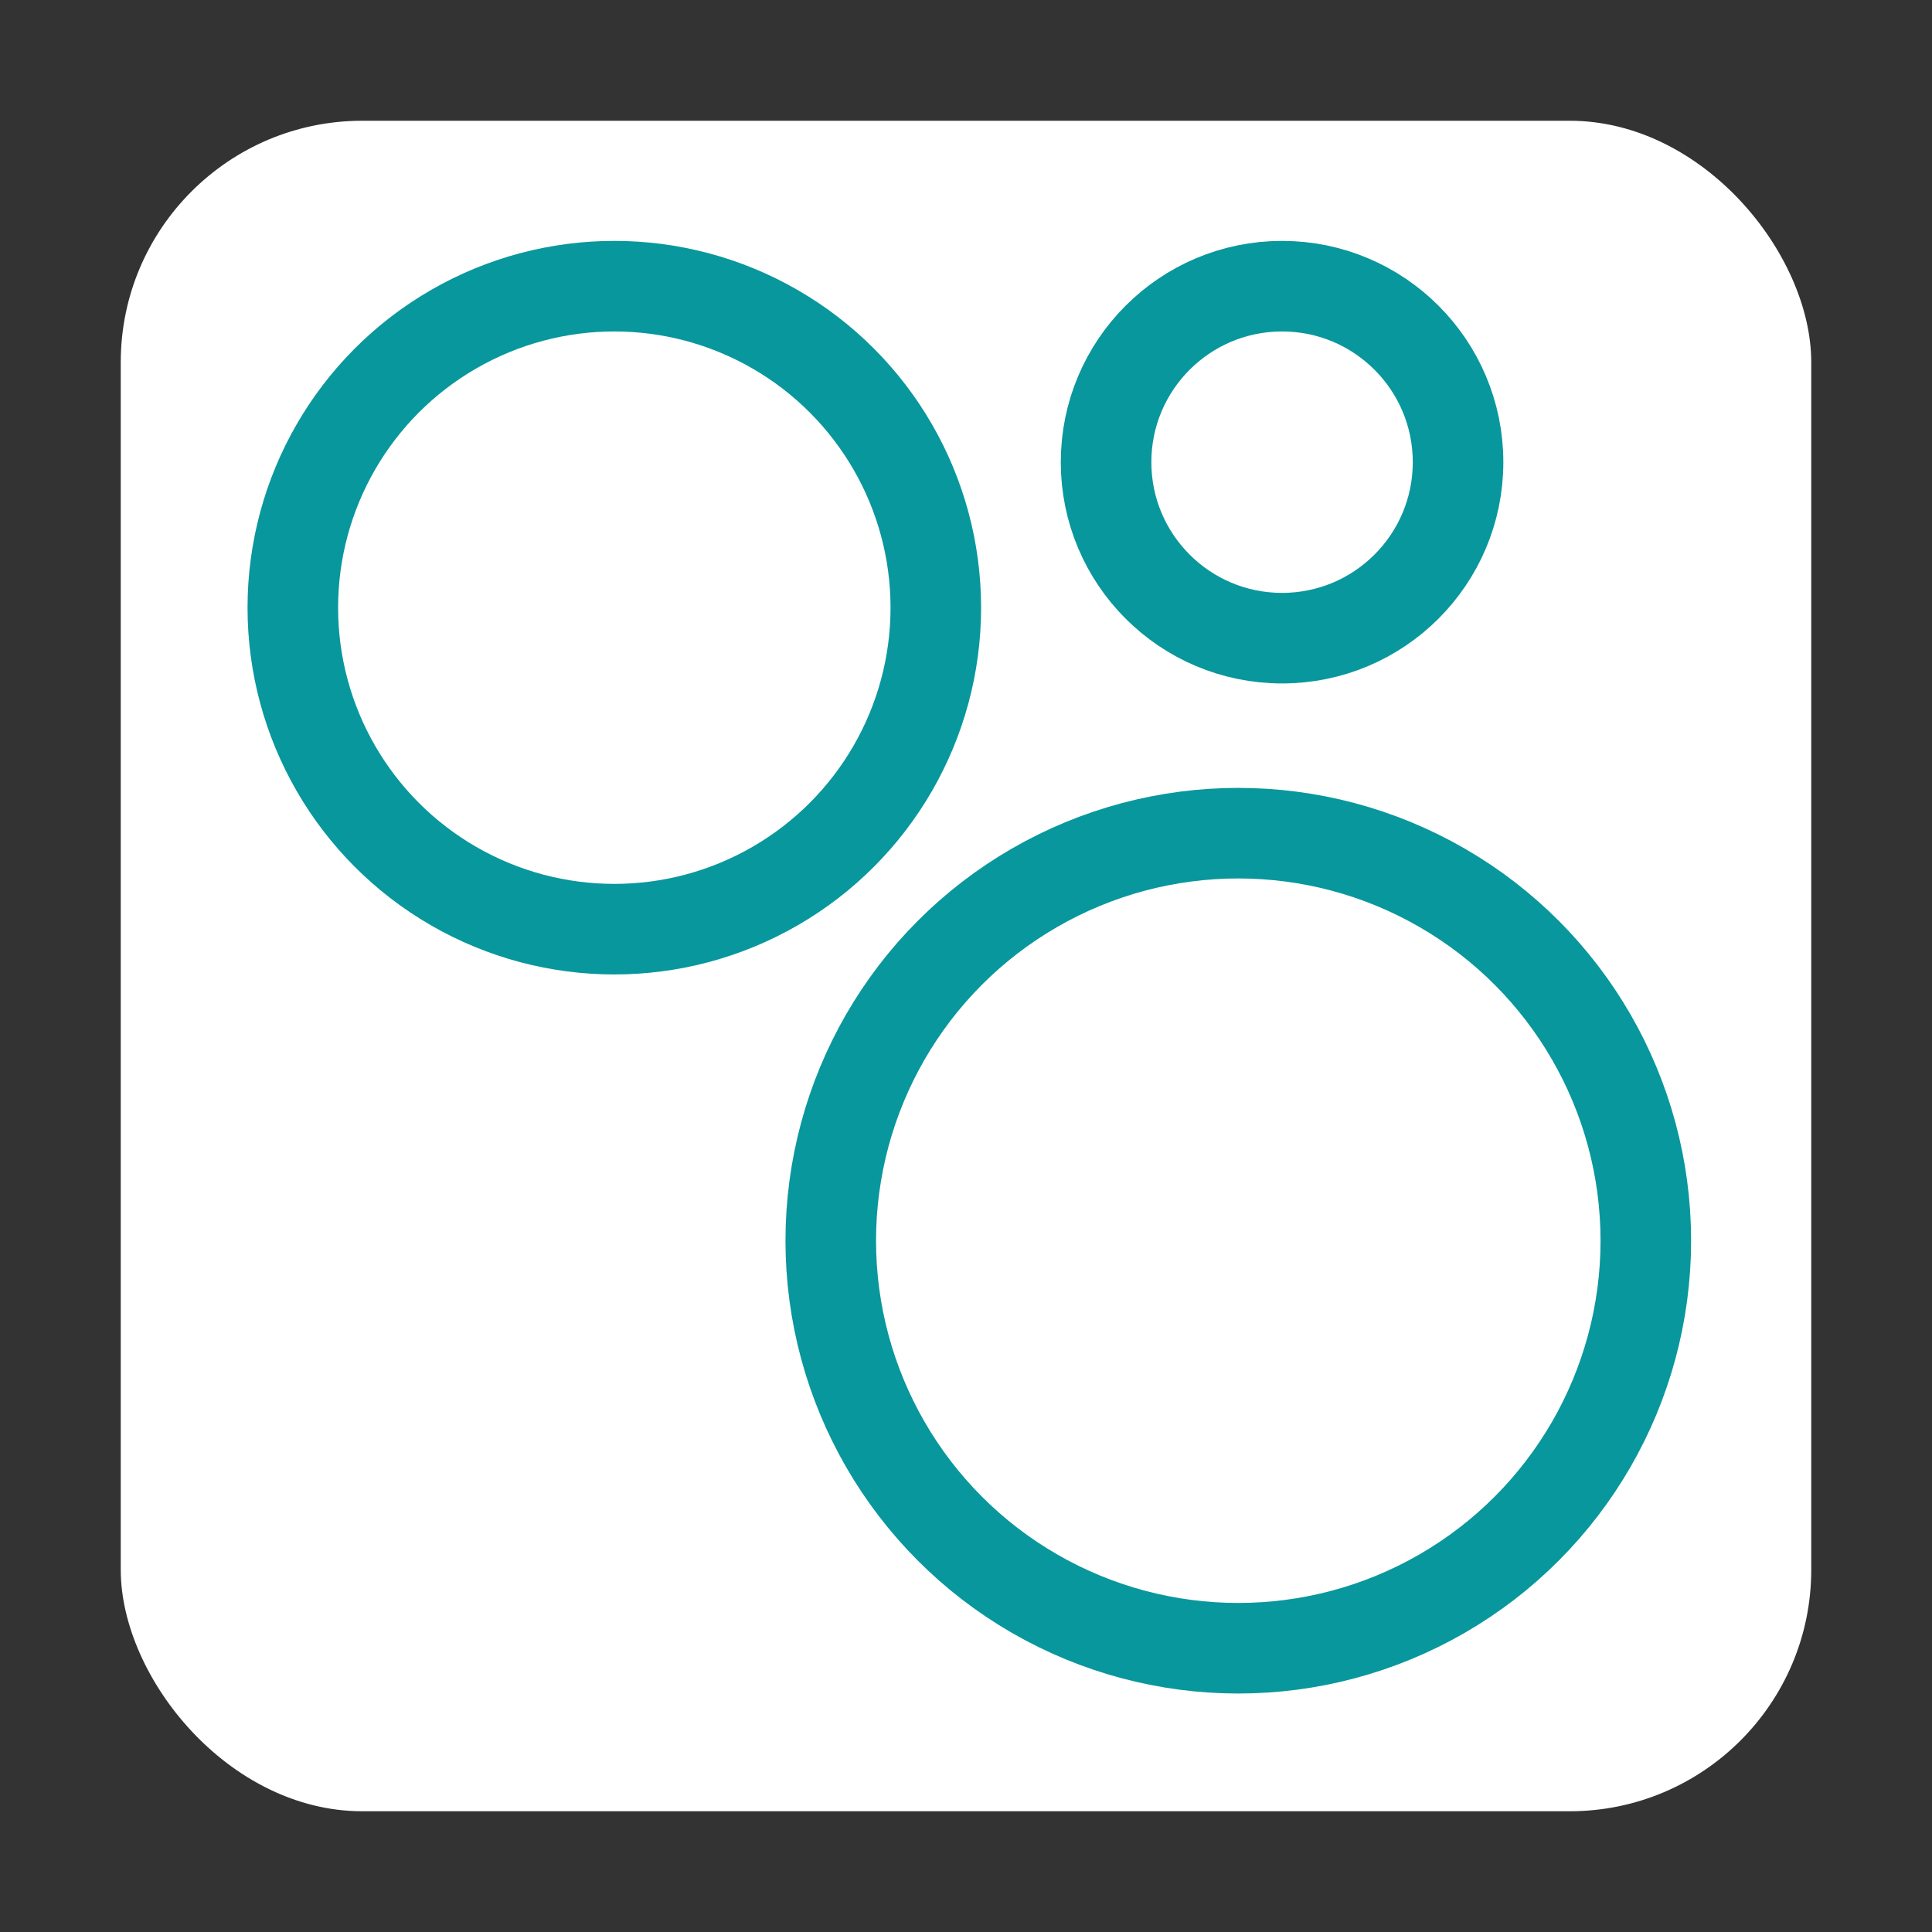
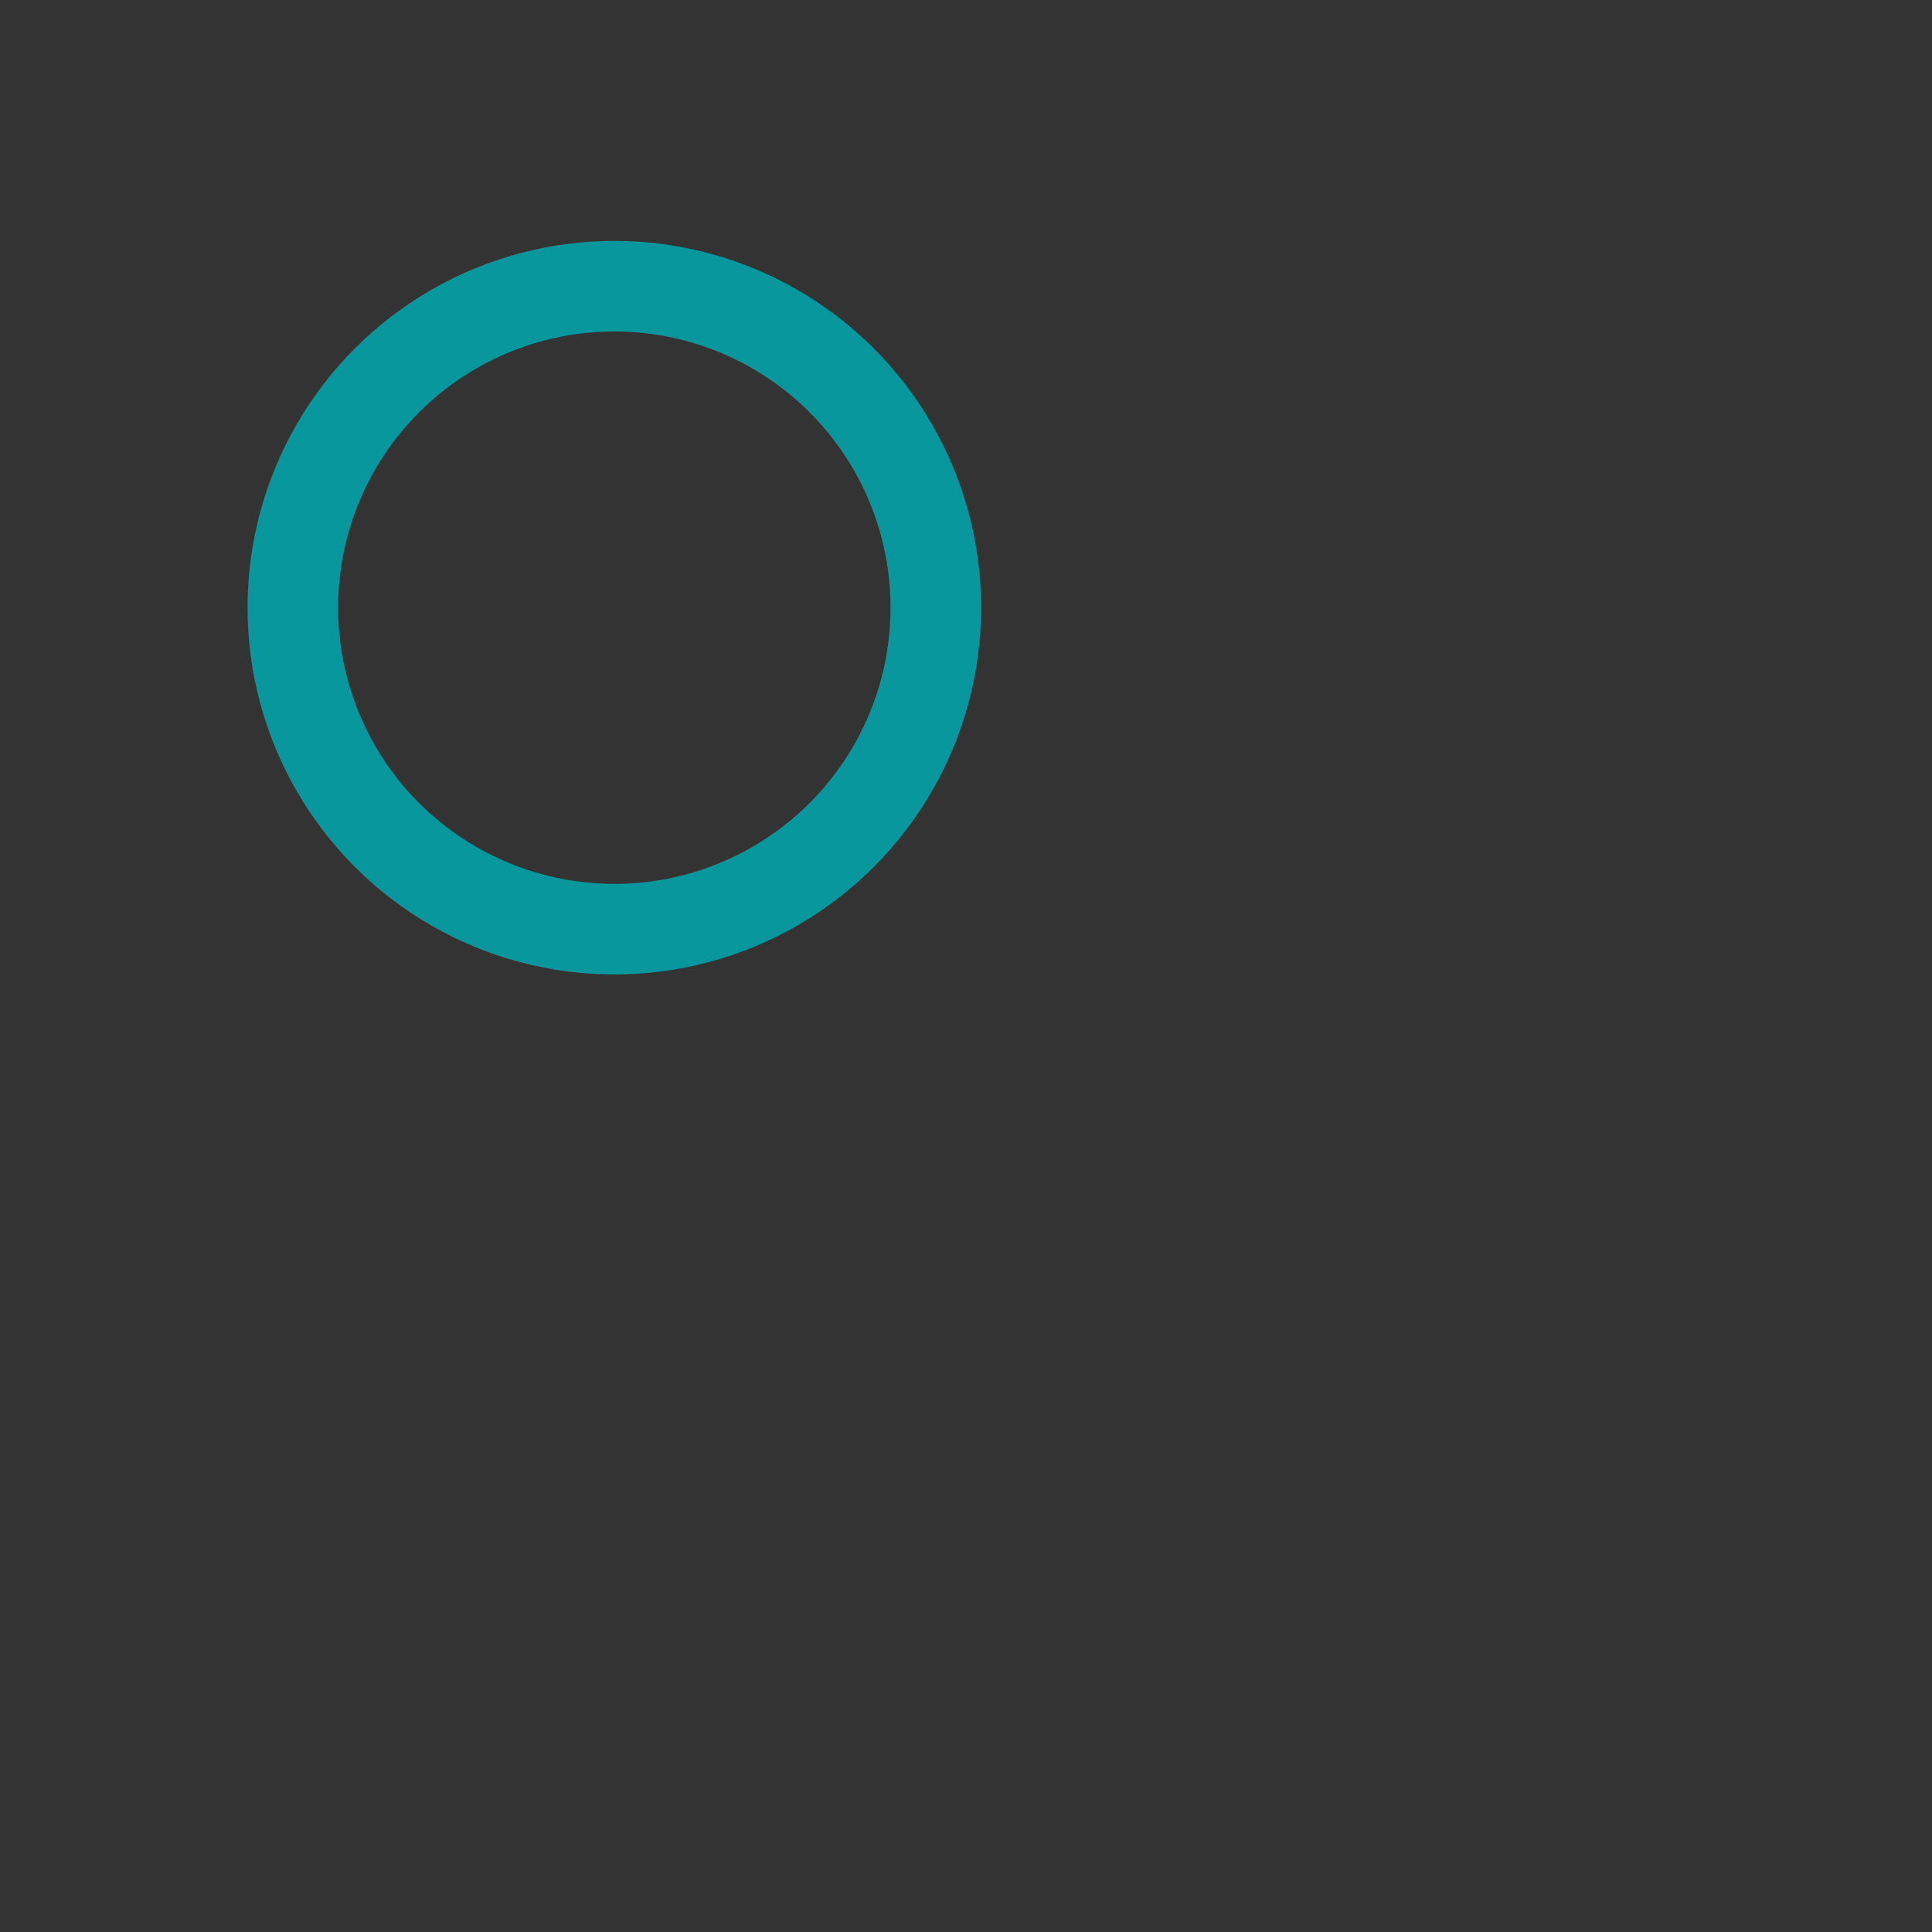
<svg xmlns="http://www.w3.org/2000/svg" id="bafd2e99-05d8-4097-b788-d1830b5b01ac" data-name="ICON" viewBox="0 0 64 64">
  <rect x="0" y="0" width="64" height="64" fill="#333333" stroke="none" />
-   <rect x="4" y="4" width="56" height="56" rx="8" style="fill:#fff" />
  <circle cx="20.35" cy="20.13" r="10.65" style="fill:none;stroke:#08979c;stroke-linecap:round;stroke-linejoin:round;stroke-width:3px" />
-   <circle cx="41.02" cy="41.1" r="13.5" style="fill:none;stroke:#08979c;stroke-linecap:round;stroke-linejoin:round;stroke-width:3px" />
-   <circle cx="42.47" cy="15.31" r="5.83" style="fill:none;stroke:#08979c;stroke-linecap:round;stroke-linejoin:round;stroke-width:3px" />
</svg>